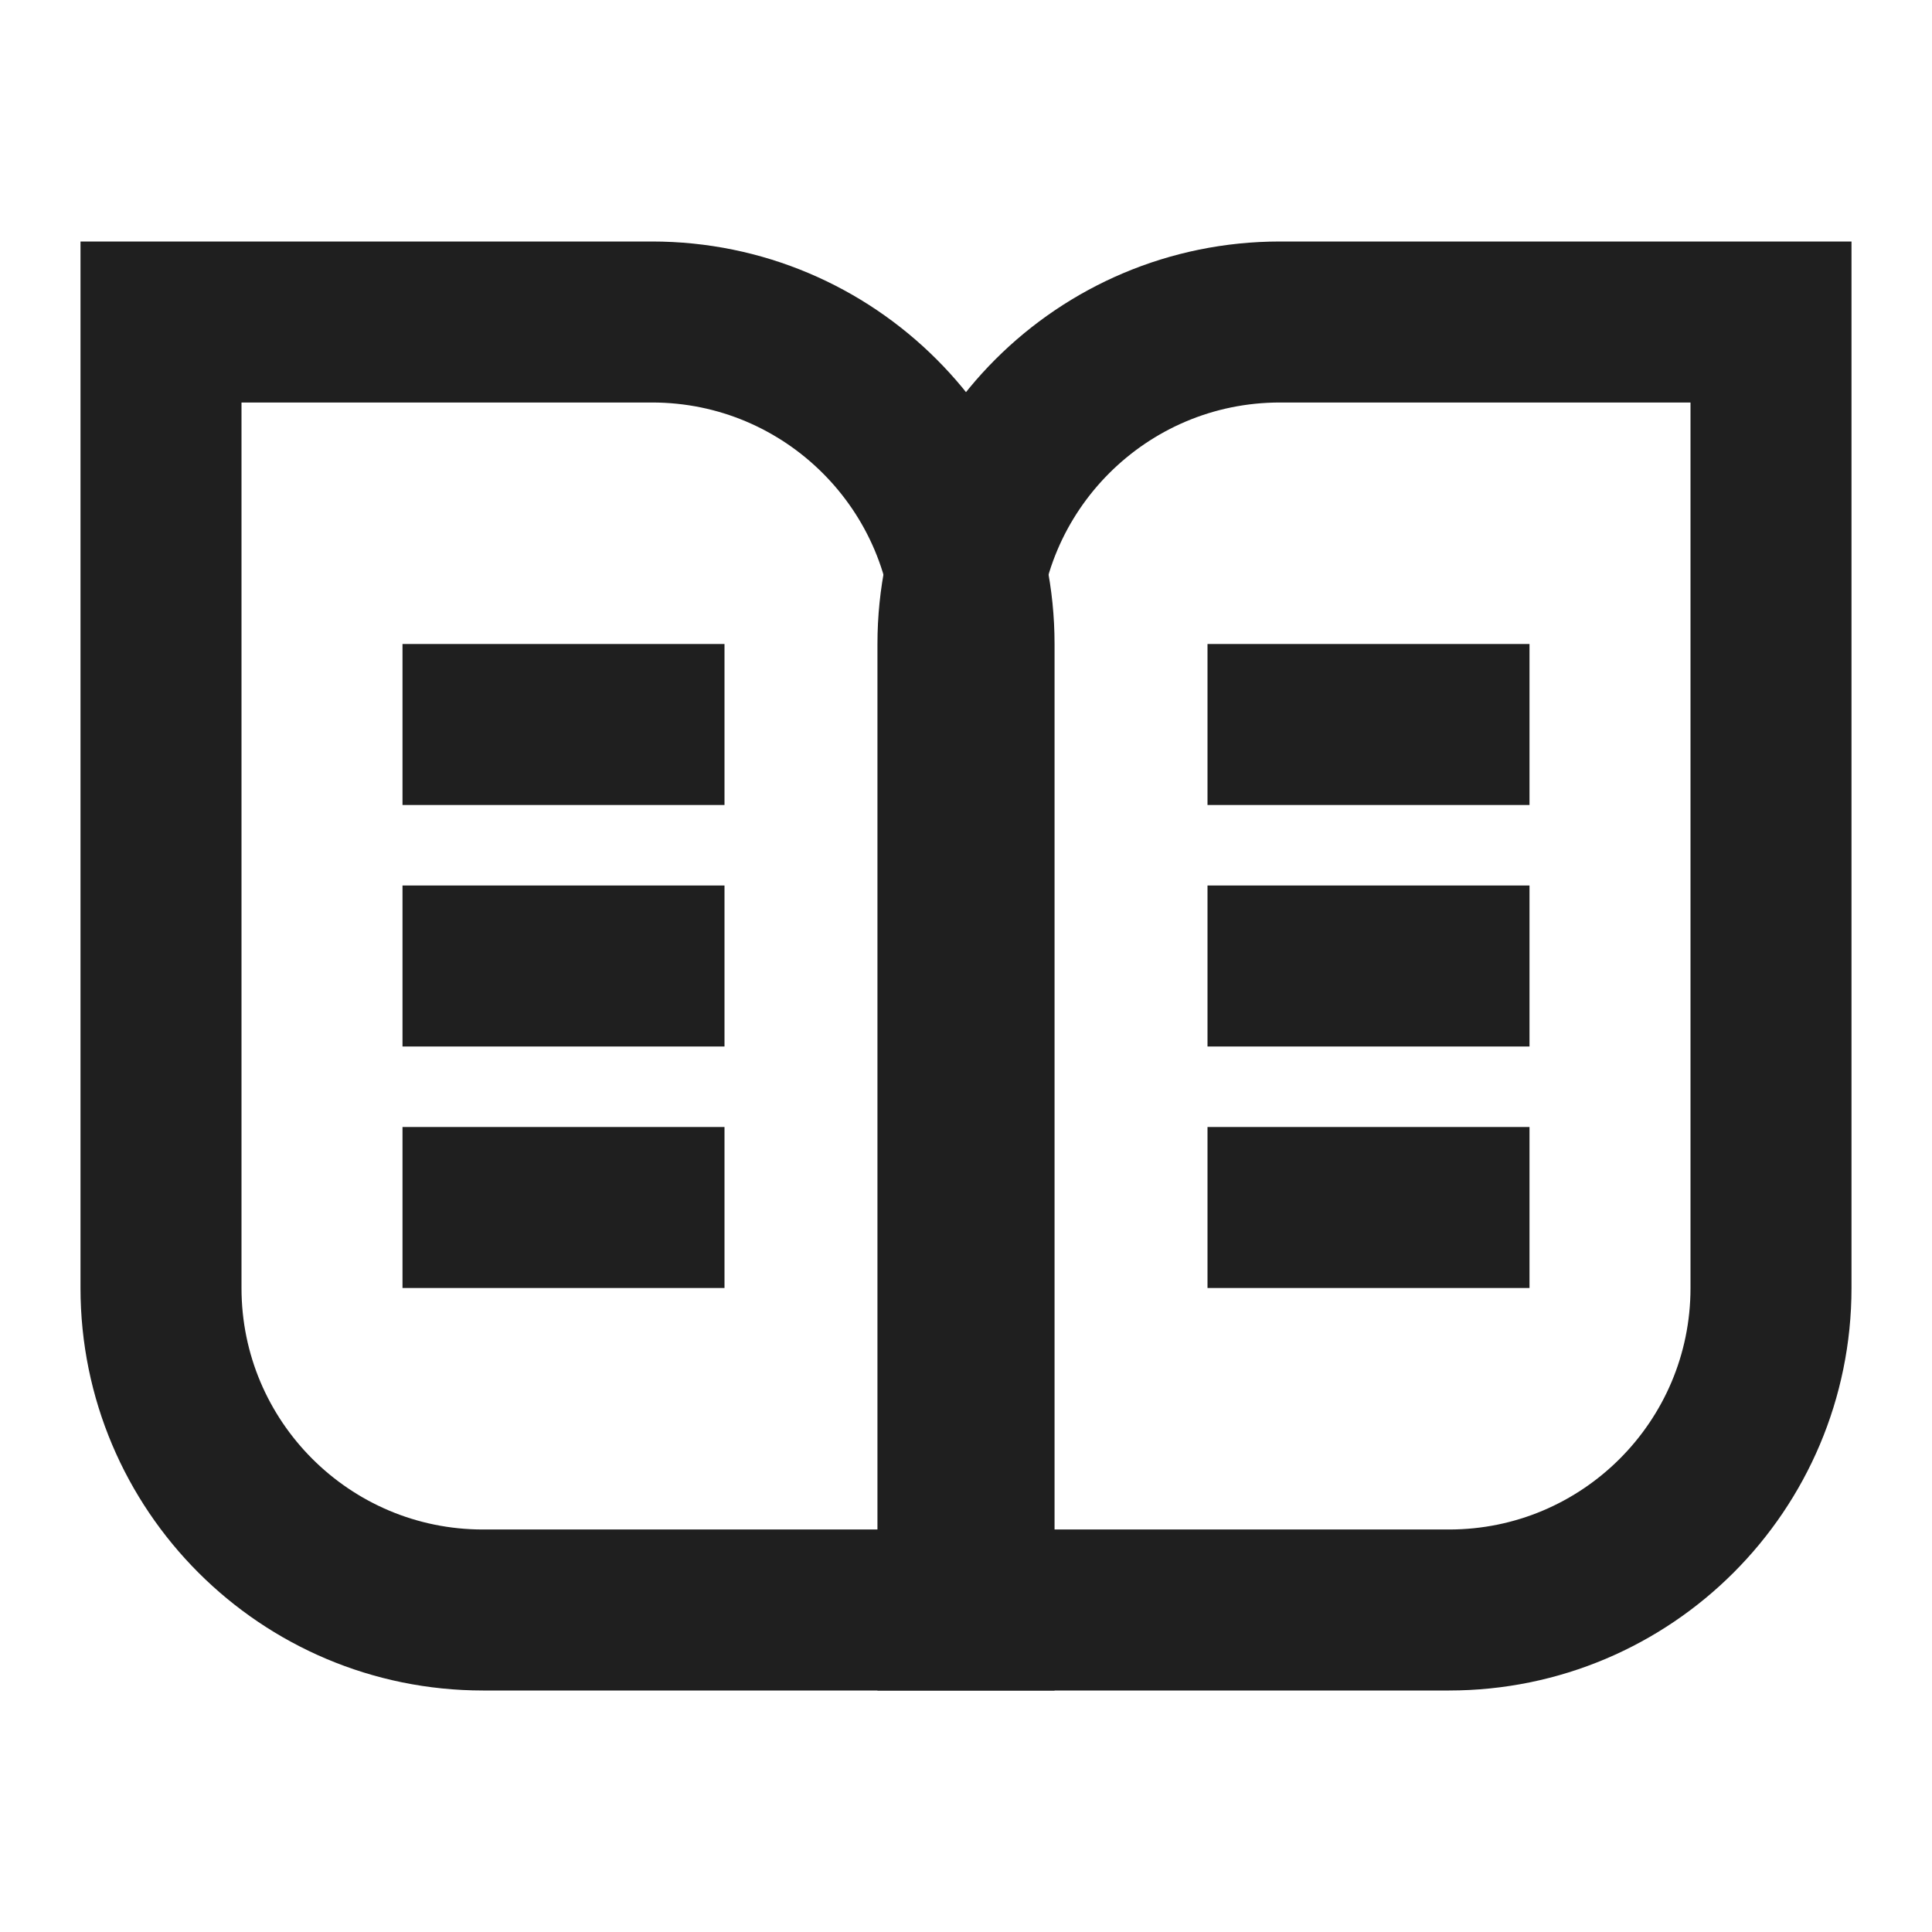
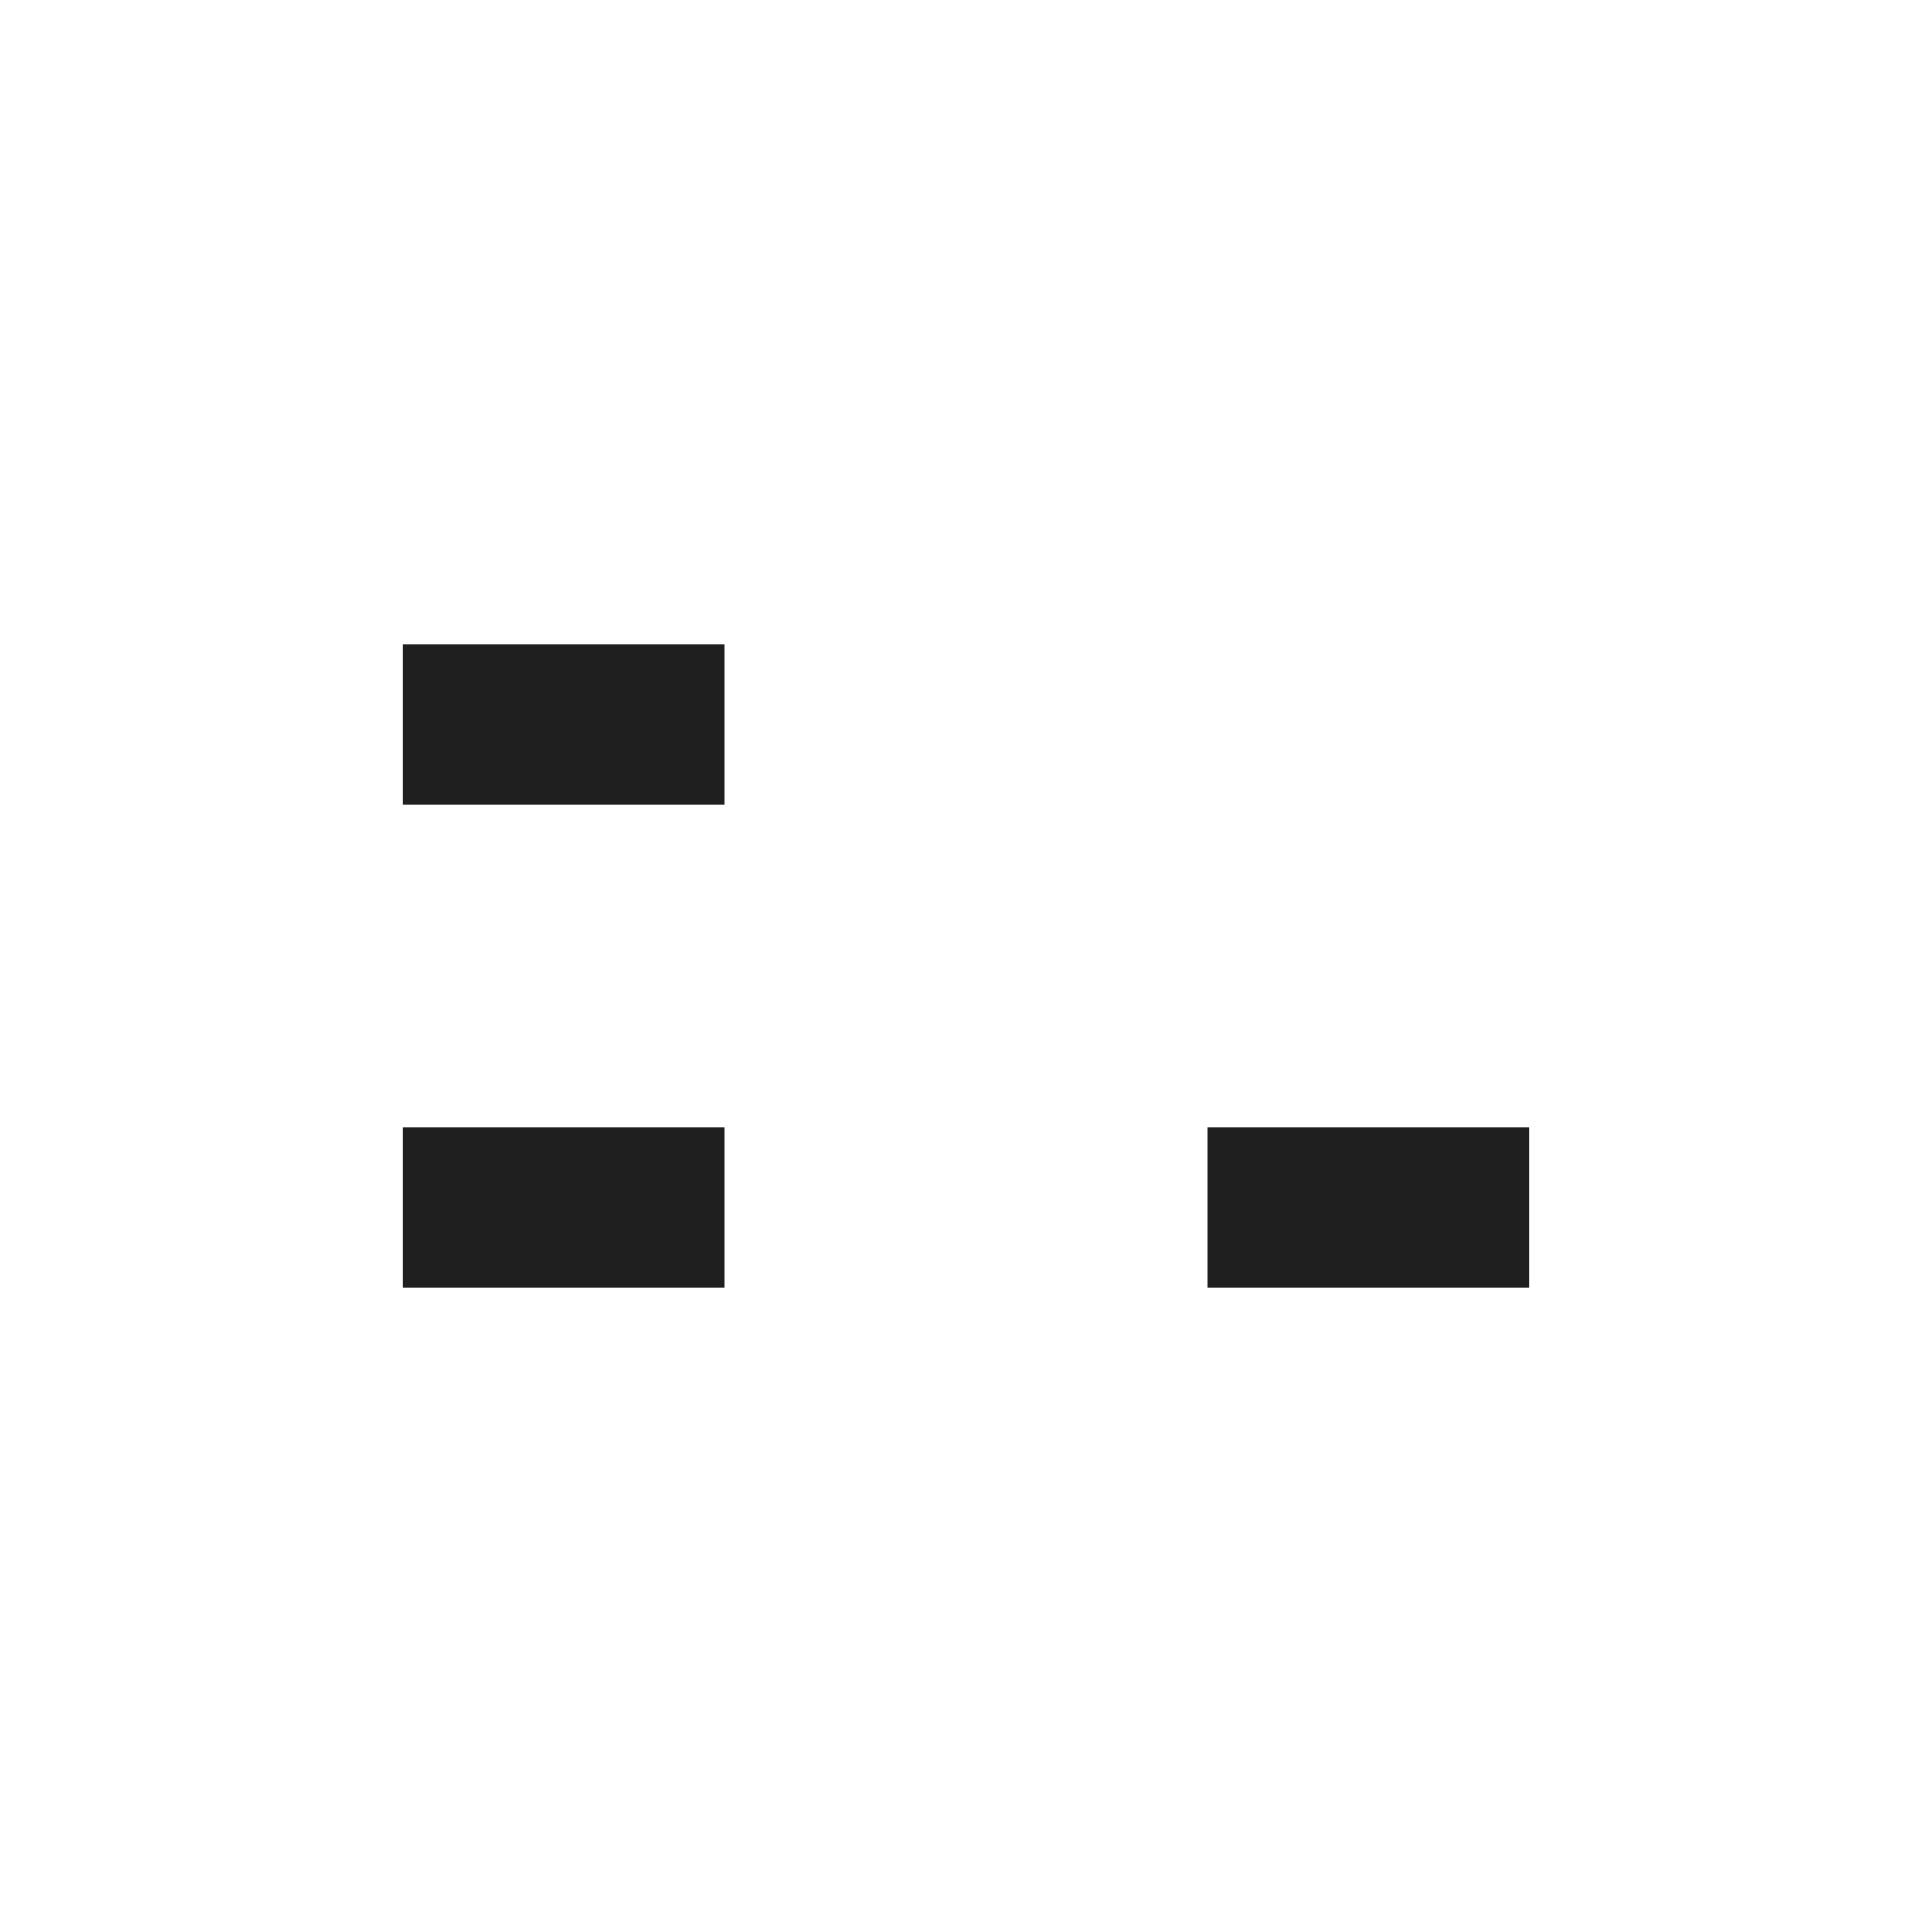
<svg xmlns="http://www.w3.org/2000/svg" width="24" height="24" viewBox="0 0 24 24" fill="none">
-   <path d="M8.1 4C10.309 4 12.1 5.791 12.1 8V20H6C3.791 20 2 18.209 2 16V4H8.1Z" stroke="#1F1F1F" stroke-width="2" />
  <line x1="5" y1="9" x2="9" y2="9" stroke="#1F1F1F" stroke-width="2" />
-   <line x1="5" y1="12" x2="9" y2="12" stroke="#1F1F1F" stroke-width="2" />
  <line x1="5" y1="15" x2="9" y2="15" stroke="#1F1F1F" stroke-width="2" />
-   <path d="M15.9 4H22V16C22 18.209 20.209 20 18 20H11.9V8C11.9 5.791 13.691 4 15.9 4Z" stroke="#1F1F1F" stroke-width="2" />
-   <line x1="15" y1="9" x2="19" y2="9" stroke="#1F1F1F" stroke-width="2" />
-   <line x1="15" y1="12" x2="19" y2="12" stroke="#1F1F1F" stroke-width="2" />
  <line x1="15" y1="15" x2="19" y2="15" stroke="#1F1F1F" stroke-width="2" />
</svg>